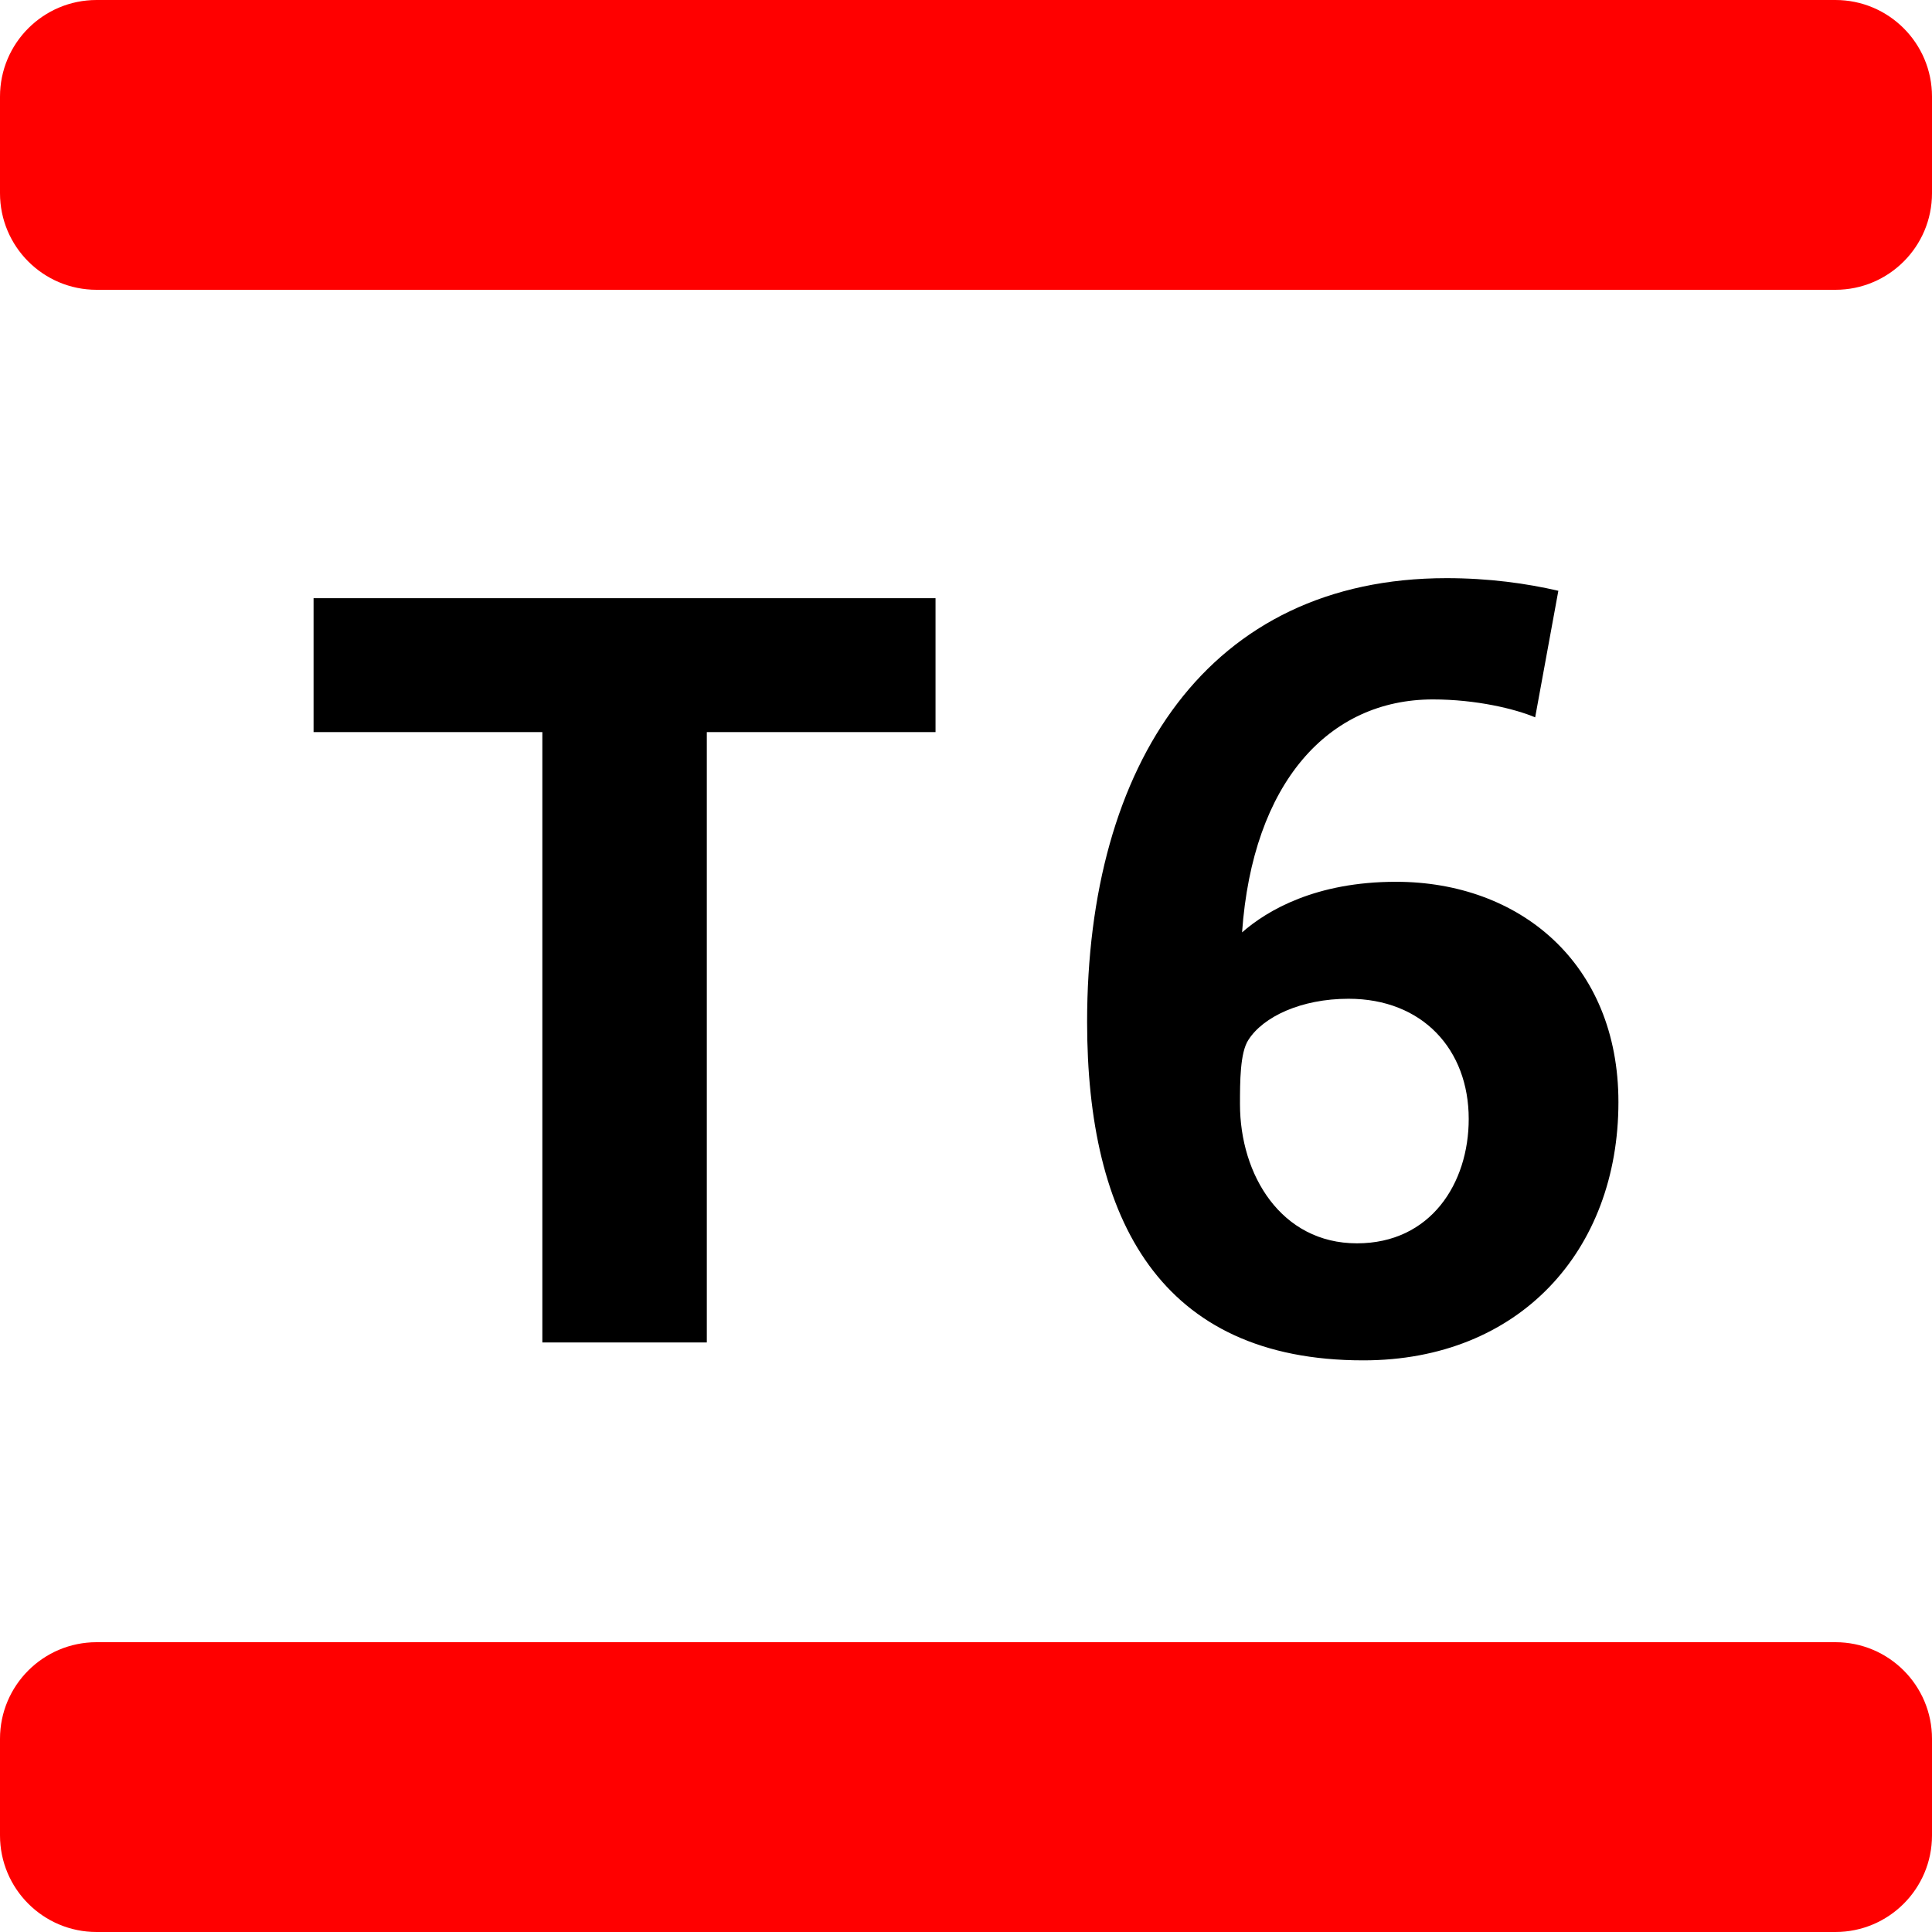
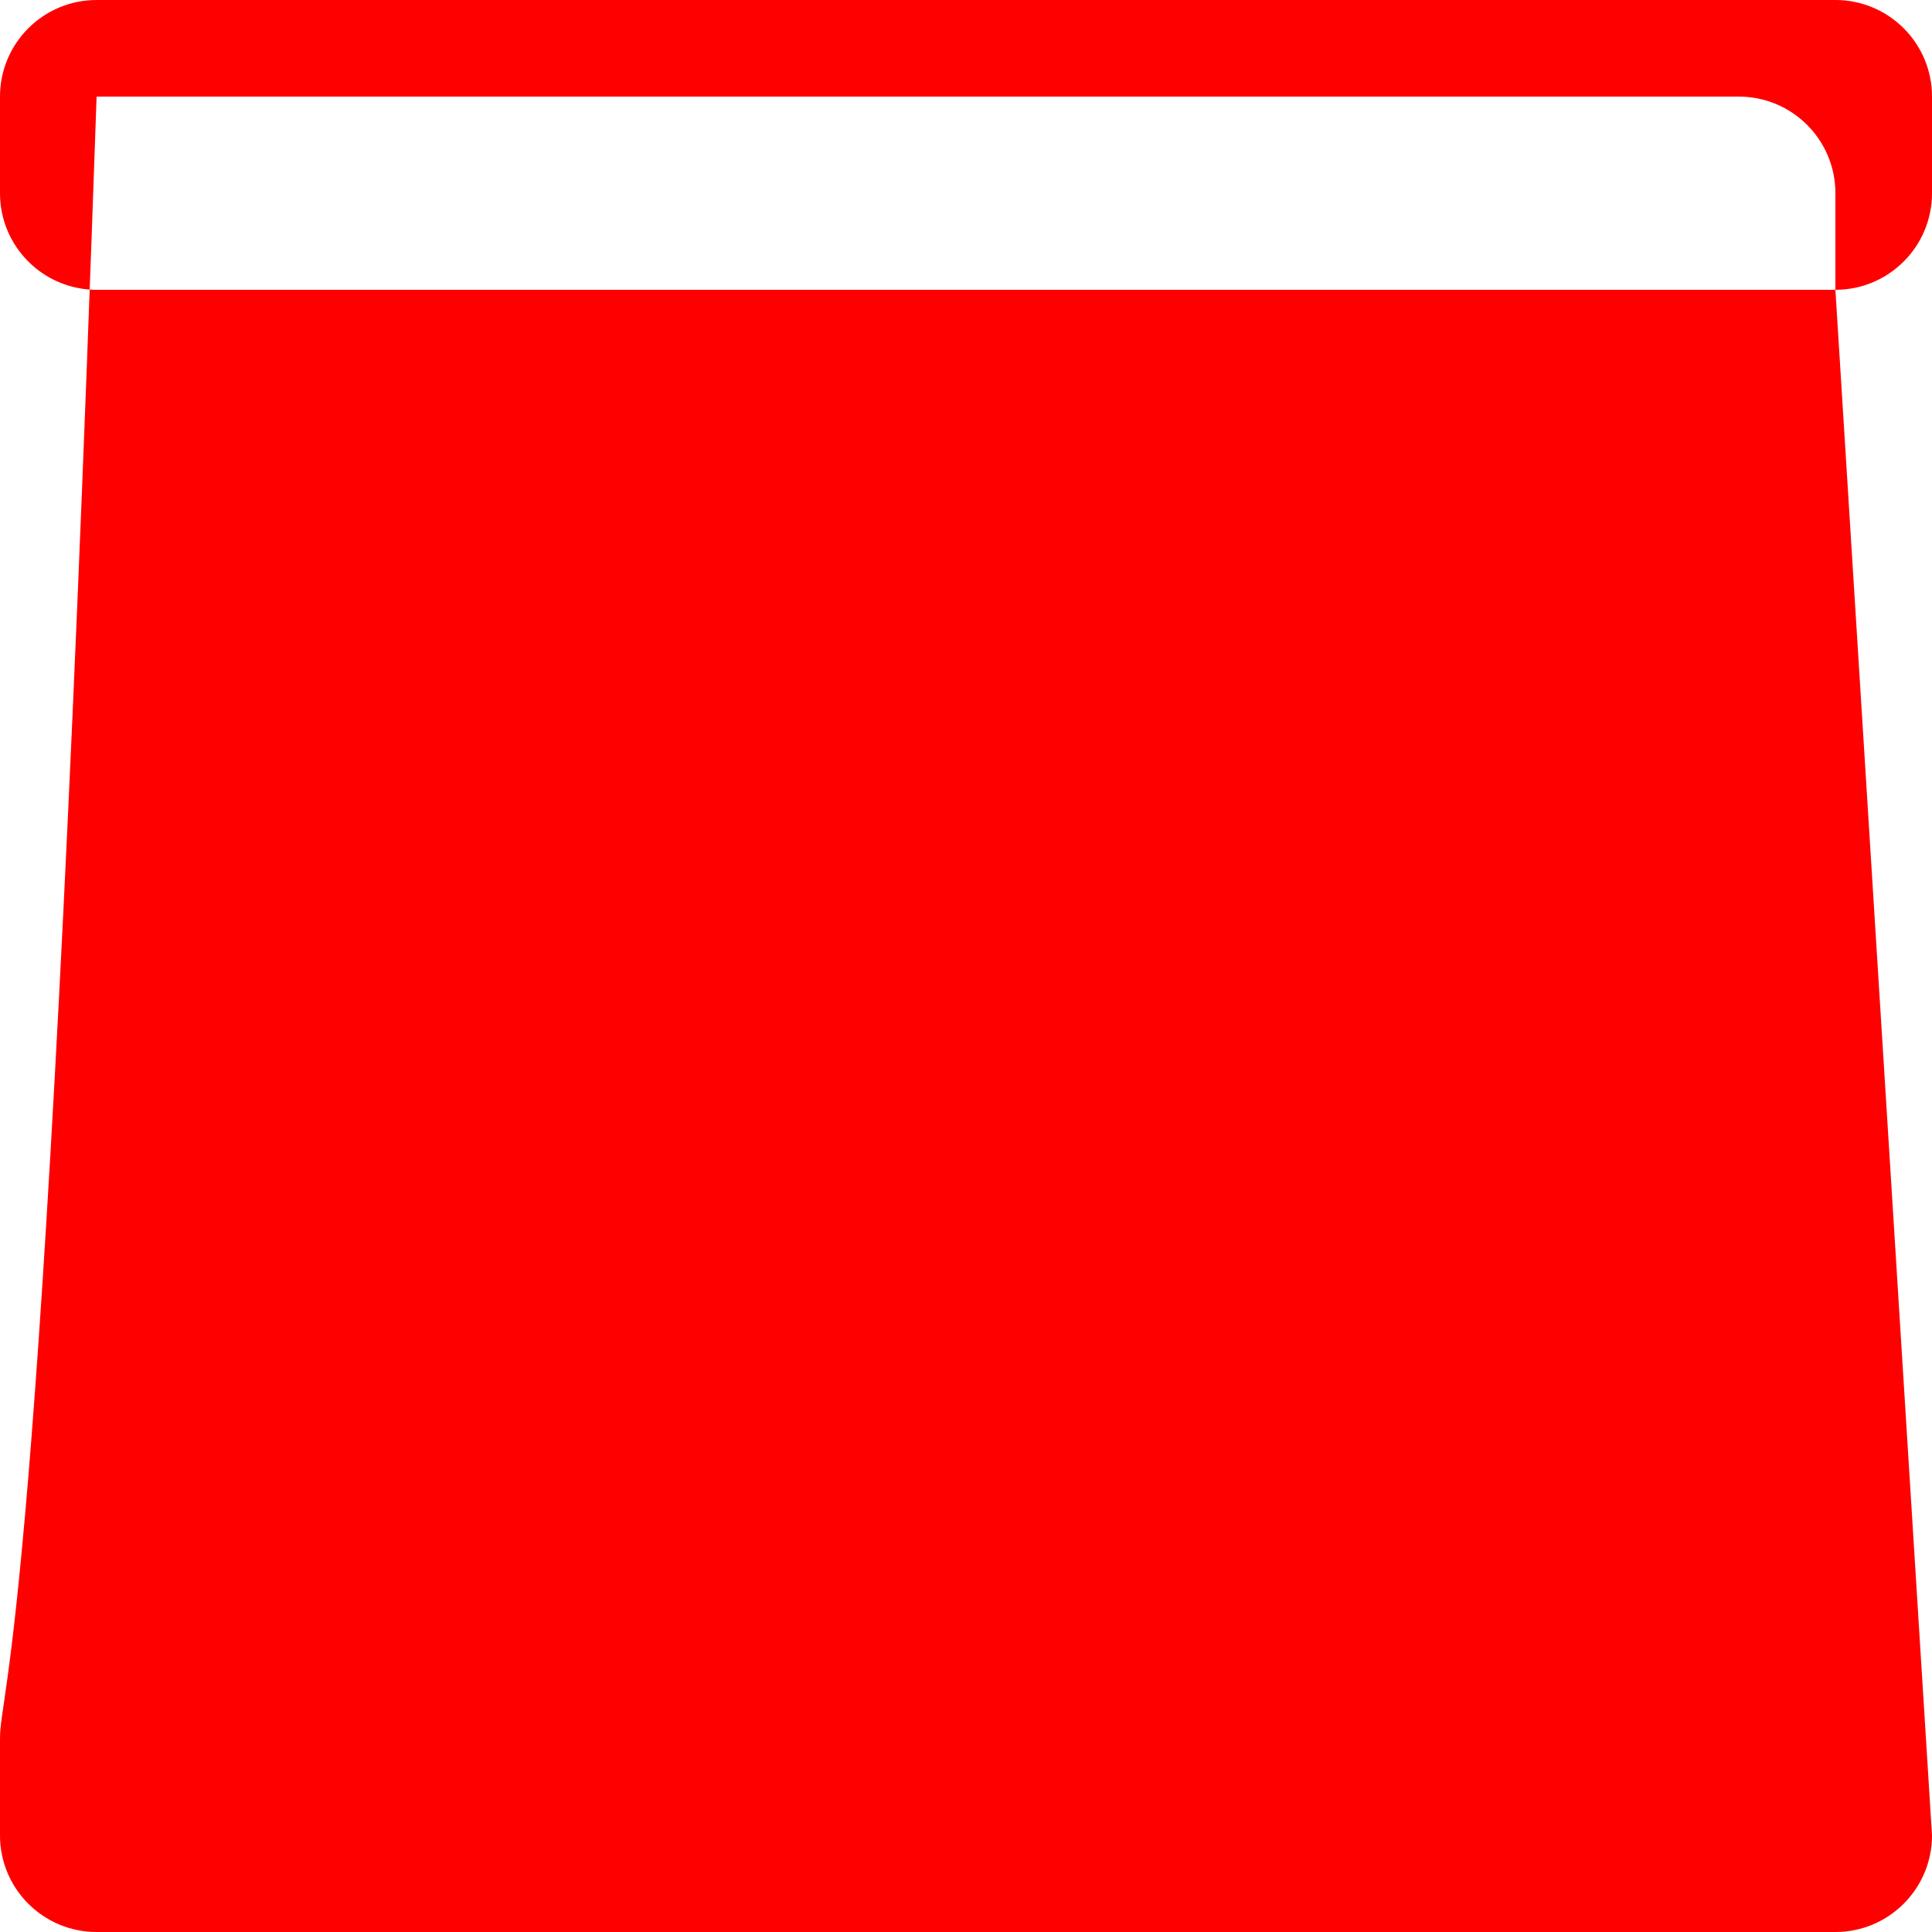
<svg xmlns="http://www.w3.org/2000/svg" version="1.2" baseProfile="tiny" id="Calque_1" x="0px" y="0px" viewBox="0 0 92 92" overflow="visible" xml:space="preserve">
-   <path d="M33.658,34.862v29.064H25.826V34.862H14.932v-6.376h29.617v6.376H33.658z   M64.92,64.779c-9.69,0-13.153-6.725-13.153-16.113  c0-12.3,5.774-21.135,17.118-21.135c2.008,0,3.815,0.251,5.322,0.602L73.103,34.159  c-0.954-0.403-2.812-0.853-4.869-0.853c-4.97,0-8.584,3.965-9.088,11.093  c1.204-1.055,3.515-2.409,7.33-2.409c5.872,0,10.592,3.864,10.592,10.491  C77.068,59.558,72.349,64.779,64.92,64.779z M64.217,47.56  c-2.259,0-4.066,0.856-4.769,1.959c-0.401,0.602-0.401,2.008-0.401,3.063  c0,3.363,1.956,6.624,5.57,6.624c3.515,0,5.322-2.861,5.322-5.921  C69.94,49.972,67.733,47.56,64.217,47.56z" />
-   <path fill="#FF0000" d="M87.4,13.8H4.6c-2.541,0-4.6-2.059-4.6-4.6V4.6  C0,2.059,2.059,0,4.6,0h82.8C89.941,0,92,2.059,92,4.6v4.6  C92,11.741,89.941,13.8,87.4,13.8z M92,87.4v-4.6  c0-2.541-2.059-4.6-4.6-4.6H4.6C2.059,78.2,0,80.259,0,82.8v4.6  C0,89.941,2.059,92,4.6,92h82.8C89.941,92,92,89.941,92,87.4z" />
+   <path fill="#FF0000" d="M87.4,13.8H4.6c-2.541,0-4.6-2.059-4.6-4.6V4.6  C0,2.059,2.059,0,4.6,0h82.8C89.941,0,92,2.059,92,4.6v4.6  C92,11.741,89.941,13.8,87.4,13.8z v-4.6  c0-2.541-2.059-4.6-4.6-4.6H4.6C2.059,78.2,0,80.259,0,82.8v4.6  C0,89.941,2.059,92,4.6,92h82.8C89.941,92,92,89.941,92,87.4z" />
</svg>